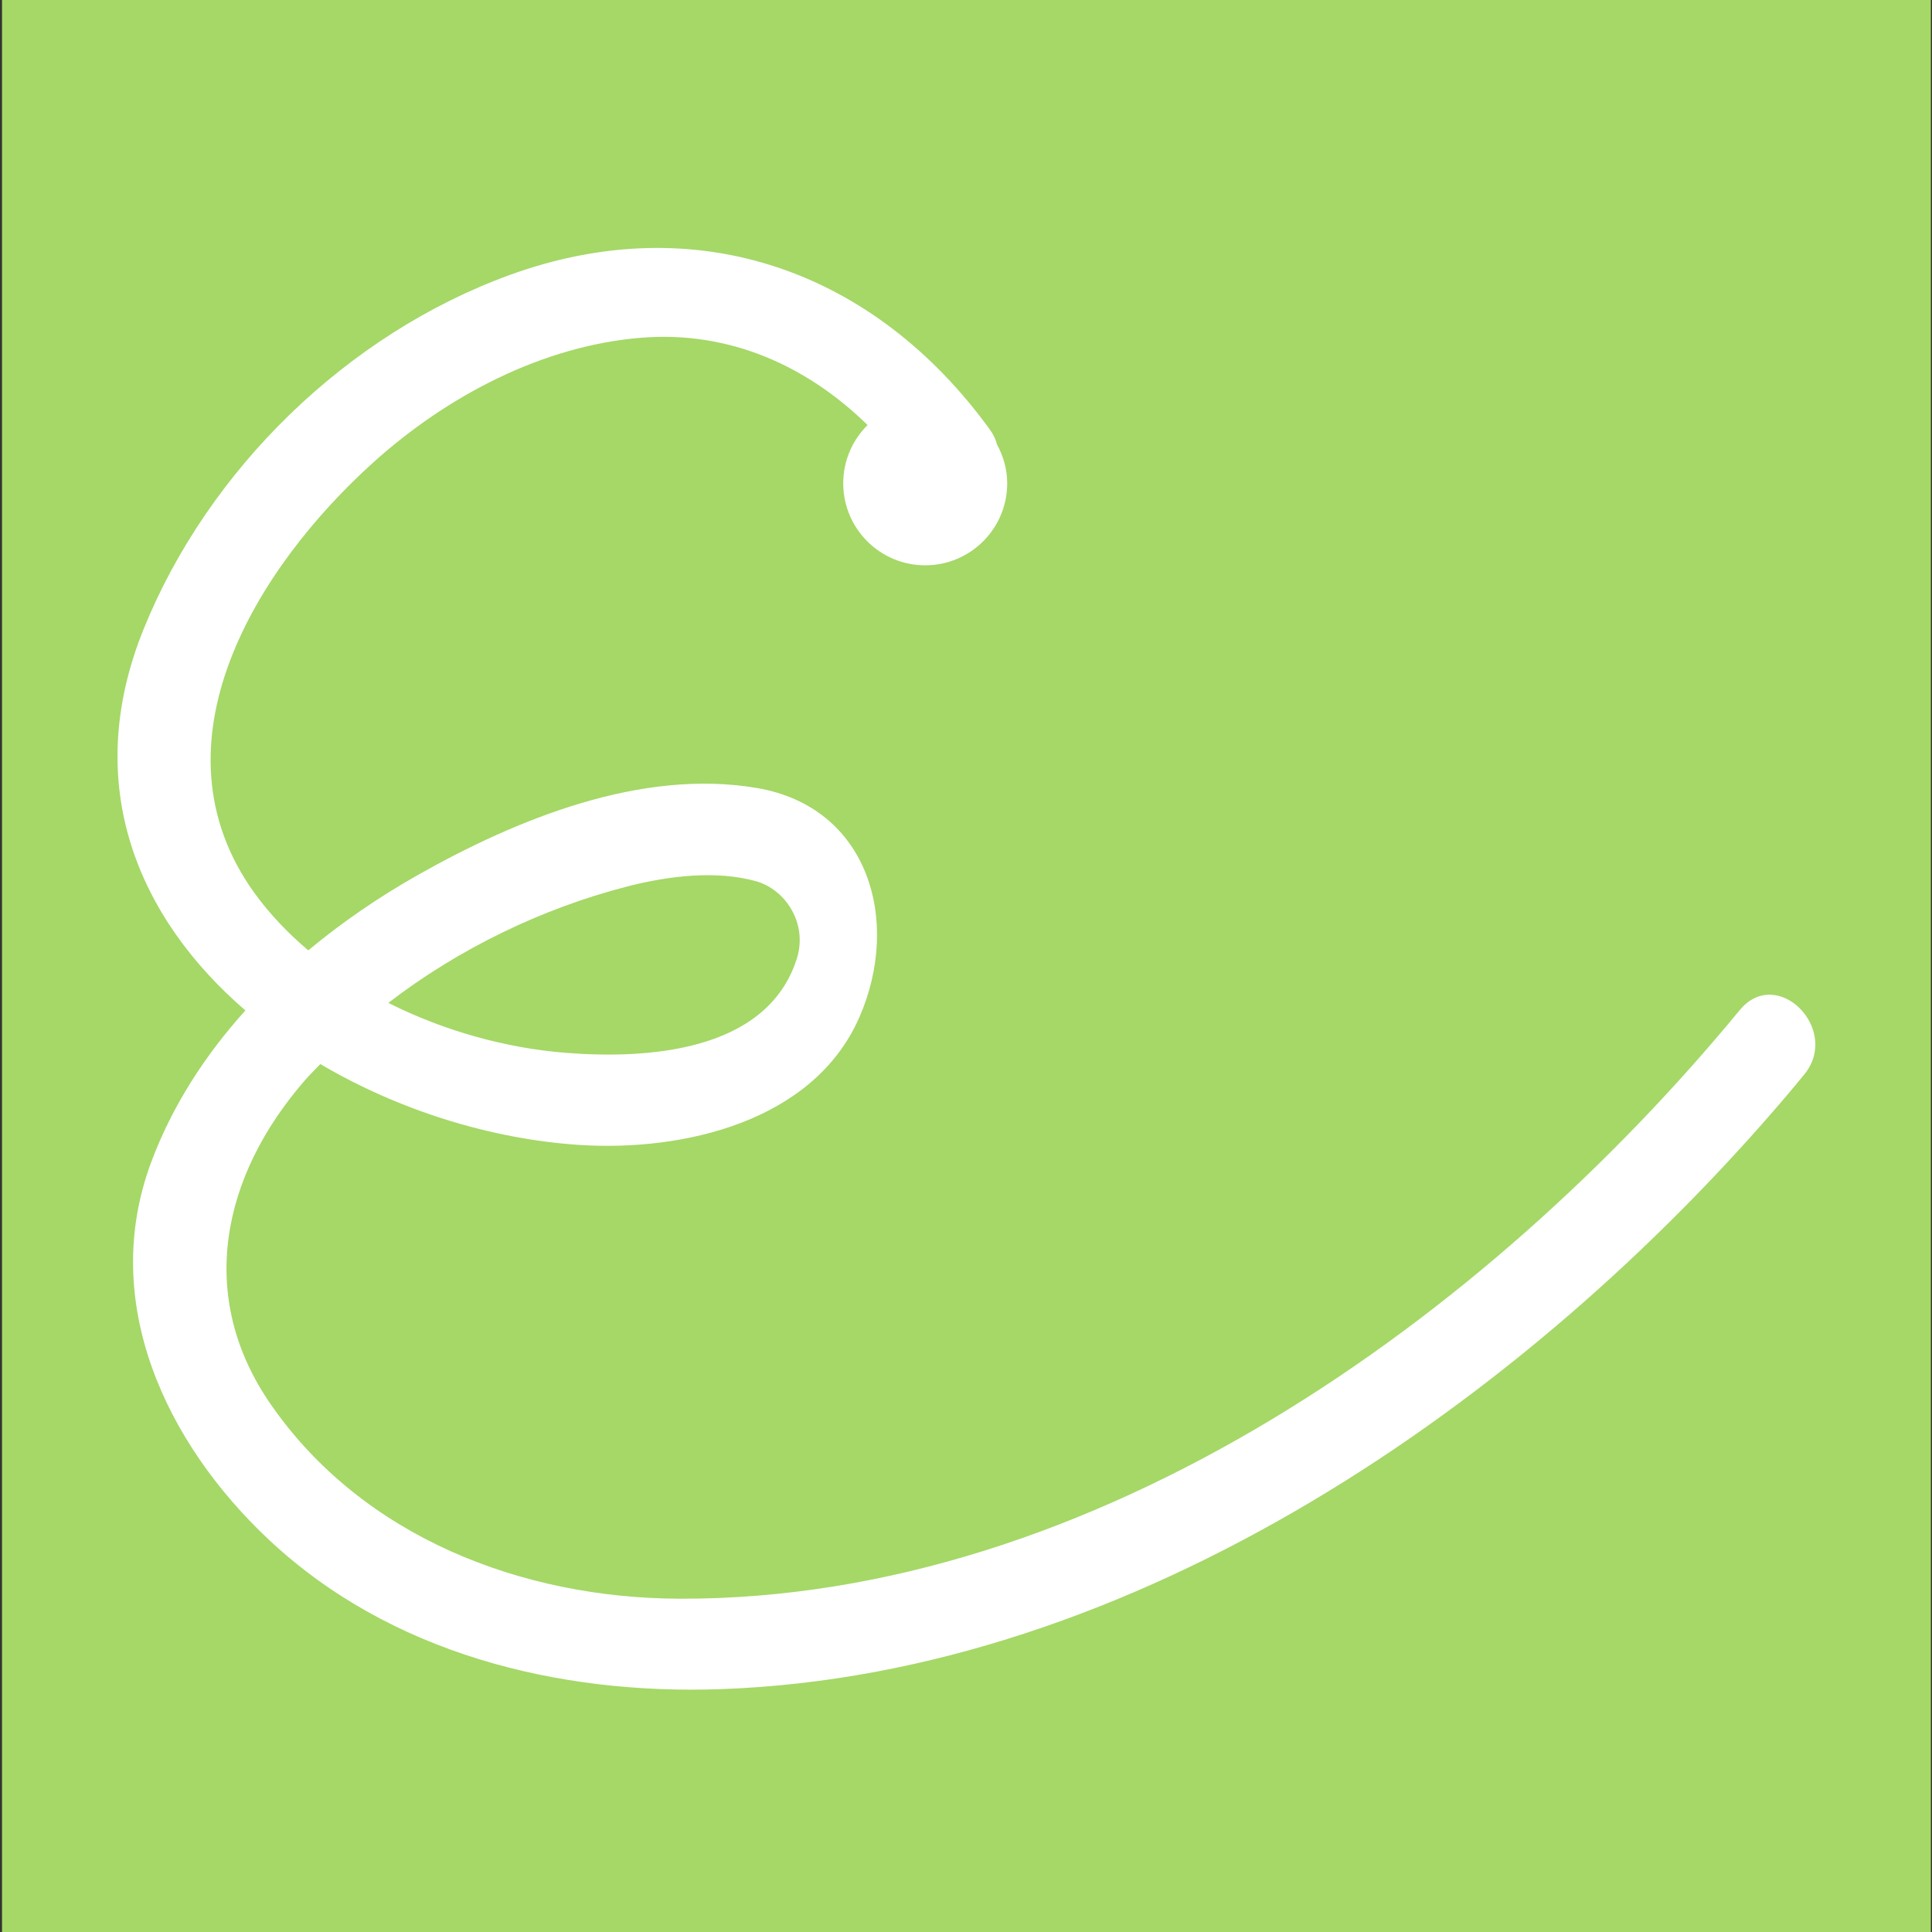
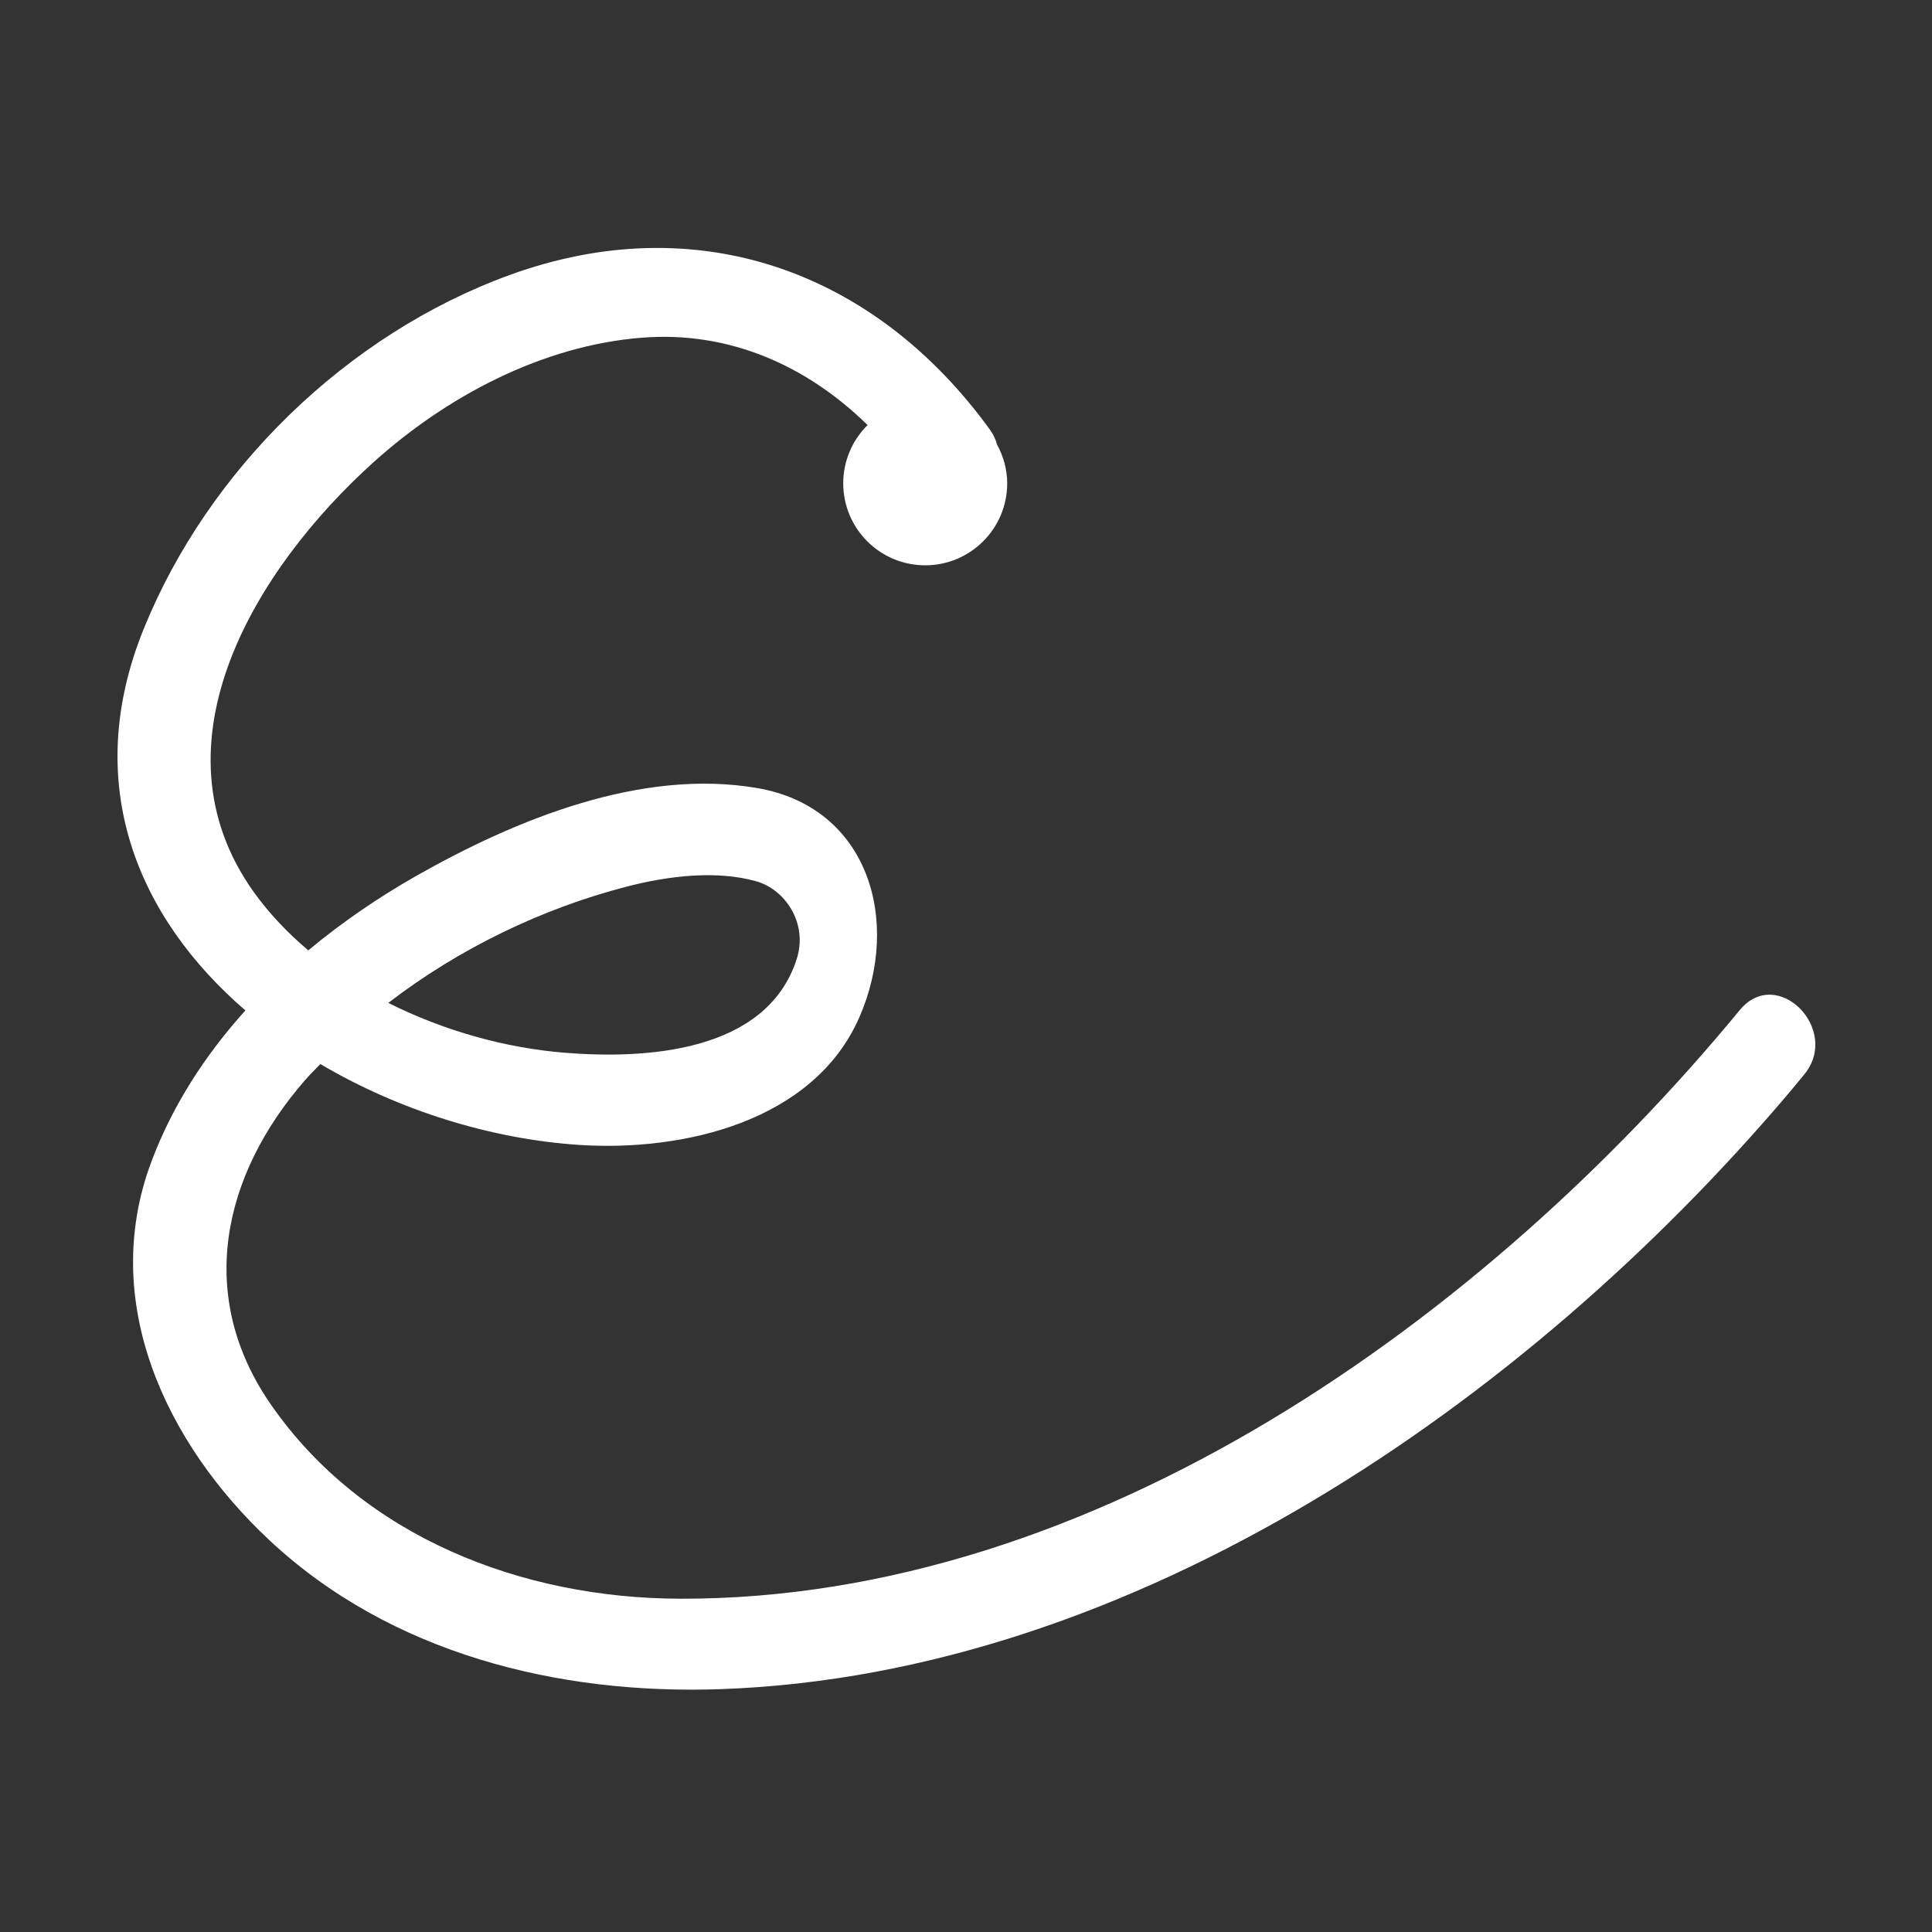
<svg xmlns="http://www.w3.org/2000/svg" data-bbox="6.308 -4.567 6038.11 6074.65" viewBox="0 0 6048 6048" fill-rule="evenodd" clip-rule="evenodd" stroke-linejoin="round" stroke-miterlimit="2" data-type="ugc">
  <rect x="0" y="0" width="6048" height="6048" fill="#333333" stroke="none" />
  <g>
-     <path fill="#a5d867" d="M6044.418-4.567v6074.65H6.308V-4.567h6038.11z" />
    <path d="M1960.97 2775.726c136.287-35.47 284.98-51.195 406.474-16.89 90.042 25.394 162.845 130.987 126.444 243.803-95.052 294.823-478.753 312.82-725.293 292.959-183.58-14.677-378.11-67.969-552.953-156.148 220.913-169.893 480.85-295.23 745.328-363.724m3485.225 386.322c-793.669 963.038-2018.681 1846.4-3318.011 1842.615-492.556-1.398-990.703-191.501-1279.294-606.595-236.581-339.728-153.993-718.07 105.593-1016.213 15.318-17.648 32.15-33.955 48.341-50.962 247.181 145.955 536.238 235.24 810.851 253.238 323.828 21.083 733.039-71.988 876.49-399.601 131.802-301.114 29.529-657.848-320.275-717.663-362.734-62.145-753.948 98.022-1063.448 273.157-119.106 67.444-234.6 146.072-341.417 235.008-64.241-54.399-121.901-114.796-170.068-181.775-333.962-466.463 9.668-1018.019 374.266-1346.215 229.125-206.41 527.967-364.947 838.632-389.816 276.768-22.249 519.639 88.936 708.111 273.332-47.001 46.535-76.24 111.01-76.24 182.415 0 141.704 114.797 256.674 256.559 256.674 141.82 0 256.732-114.97 256.732-256.674 0-44.148-12.172-85.209-31.858-121.377-3.96-15.027-10.6-30.345-21.725-45.837-360.695-498.672-918.017-698.152-1504.052-484.868-508.164 184.978-942.828 607.818-1145.511 1107.887-197.85 488.246-16.54 905.727 318.353 1194.318-125.804 139.491-228.951 298.143-294.94 475.2-163.486 438.216 47.002 880.276 368.675 1181.855 379.973 356.443 906.193 485.858 1415.698 467.512 1295.194-46.07 2522.012-901.534 3334.61-1856.943 18.754-22.132 37.275-44.555 55.622-66.92 116.135-140.772-84.627-343.747-201.694-201.752" fill="#ffffff" fill-rule="nonzero" />
  </g>
</svg>